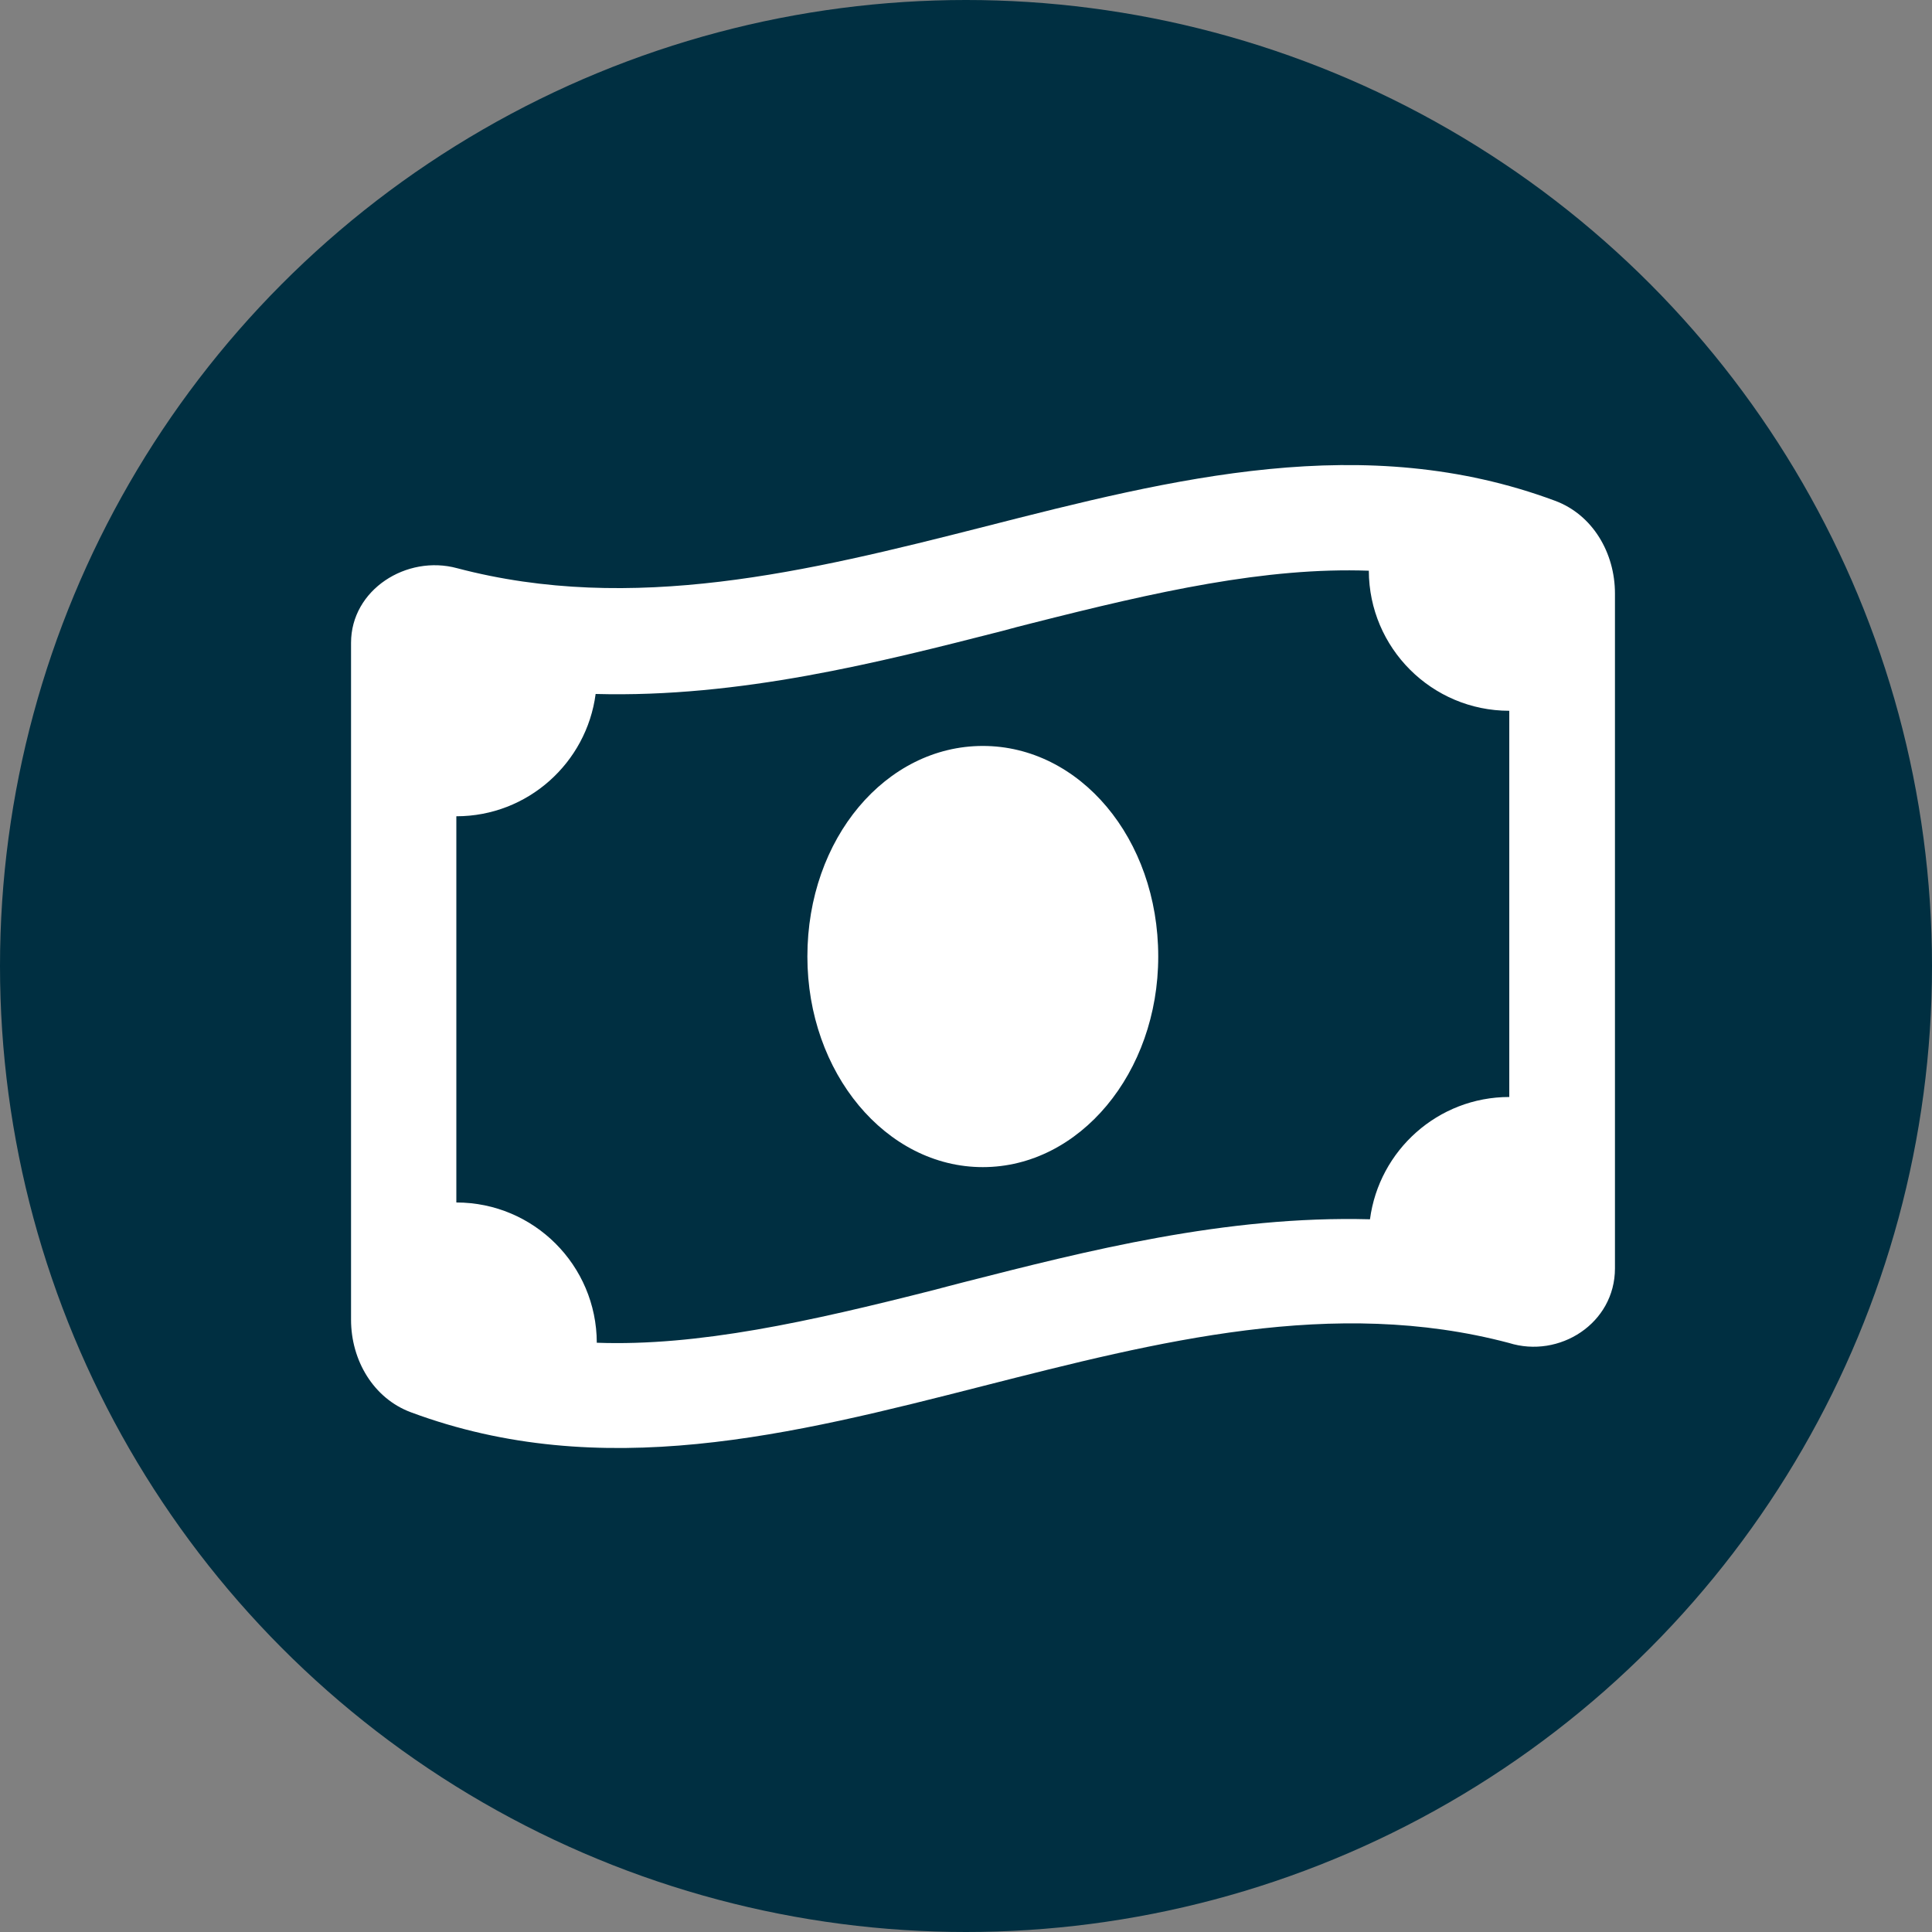
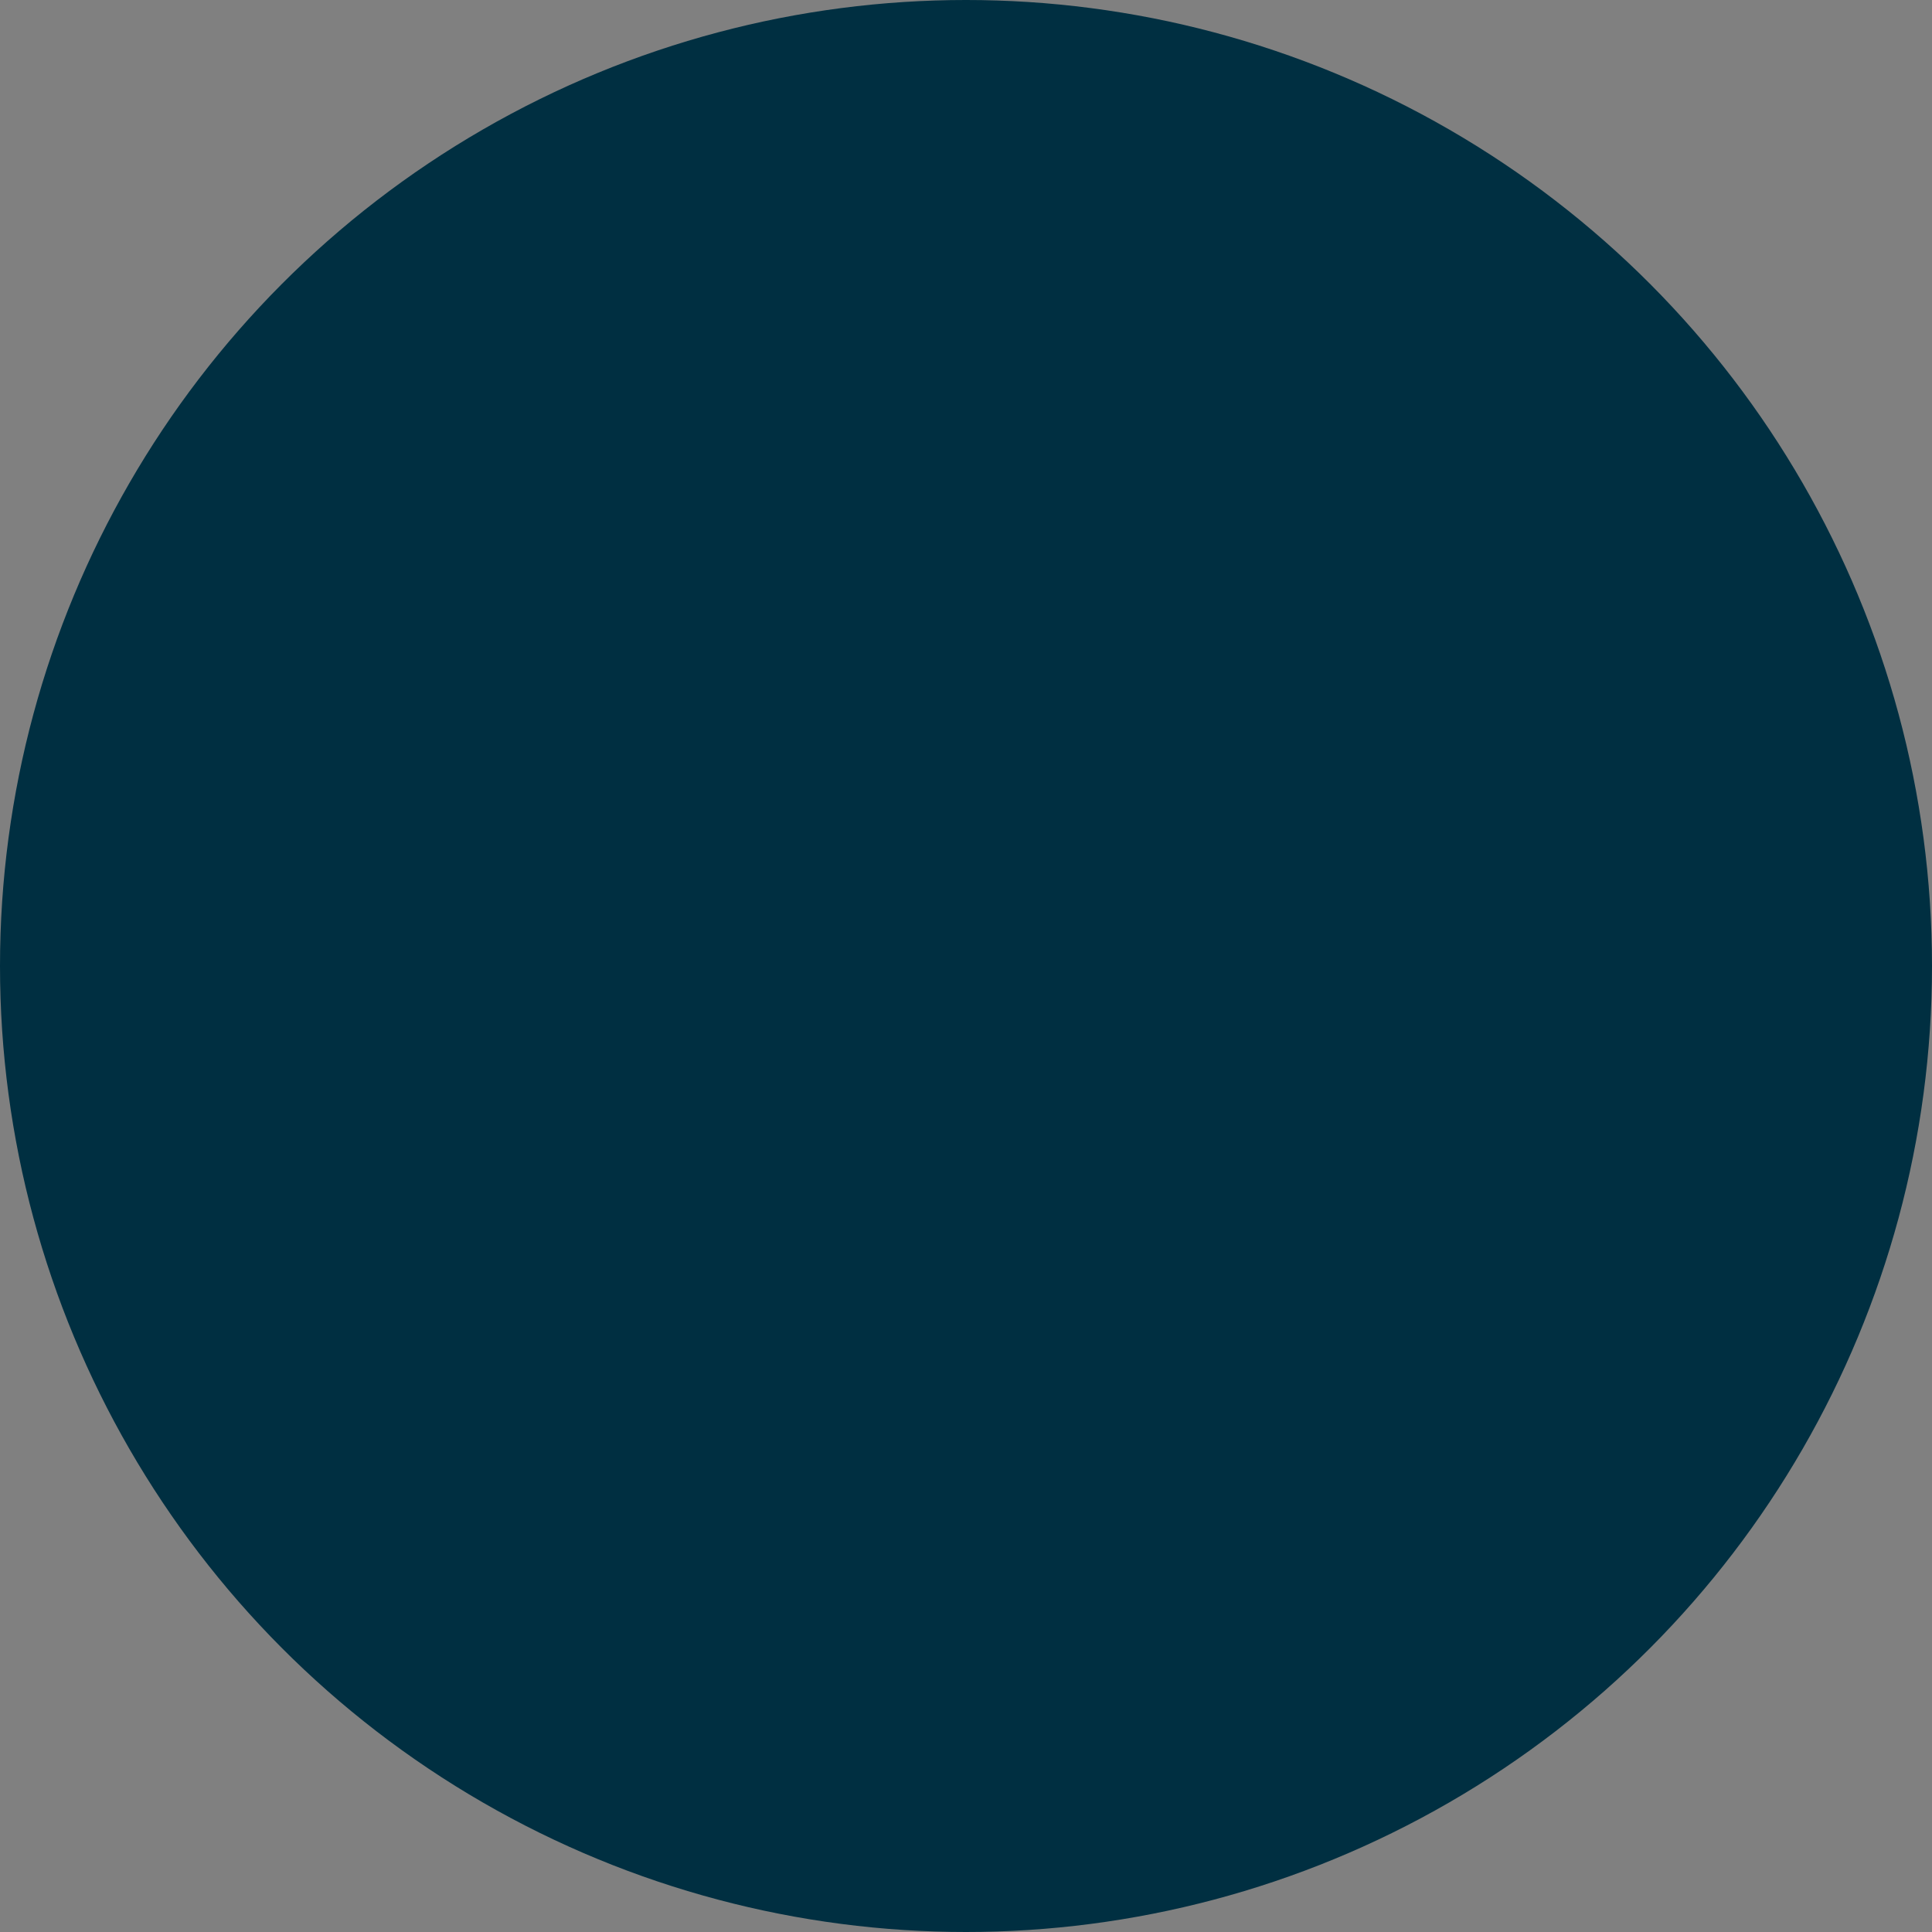
<svg xmlns="http://www.w3.org/2000/svg" version="1.1" id="Ebene_1" x="0px" y="0px" viewBox="0 0 1000 1000" style="enable-background:new 0 0 1000 1000;" xml:space="preserve">
  <rect x="0" y="0" width="1000" height="1000" fill="#808080" stroke="none" />
  <style type="text/css">
	.st0{fill:#002F41;}
	.st1{fill:#FFFFFF;}
</style>
  <circle class="st0" cx="500" cy="500" r="500" />
  <g>
-     <path class="st1" d="M181.7,683.1V332.7c0-27.5,28.8-45.7,54.9-38.6c90.7,23.9,181.4,1.8,272.2-21.3   c98.7-25.2,197.4-50.3,296.1-13.6c19.4,7.2,31,26.9,31,48v349.3c0,28.5-28.8,46.8-54.9,38.6c-90.7-24-181.5-0.8-272.2,22.3   C410,742.6,311.4,767.7,212.7,731C193.3,723.8,181.7,704.1,181.7,683.1z M498.7,663.7c63.5-16.2,135.6-34.6,210.4-32.6   c4.7-35.7,35.2-63.3,72.1-63.3V367.9c-40.1,0-72.6-32.5-72.7-72.5c-53.4-1.9-109.9,10.8-174.5,27.2c-5,1.2-10.1,2.6-15.3,4   c-63.5,16.2-135.6,34.6-210.4,32.6c-4.7,35.7-35.2,63.3-72.1,63.3v199.9c40.1,0,72.6,32.5,72.7,72.6   c52.4,1.9,109.9-10.9,174.5-27.3C488.4,666.4,493.5,665,498.7,663.7z M417.9,495.1c0-61.2,40.7-109,90.8-109s90.8,47.8,90.8,109   c0,60.2-40.7,109-90.8,109S417.9,555.3,417.9,495.1z" />
-   </g>
+     </g>
</svg>